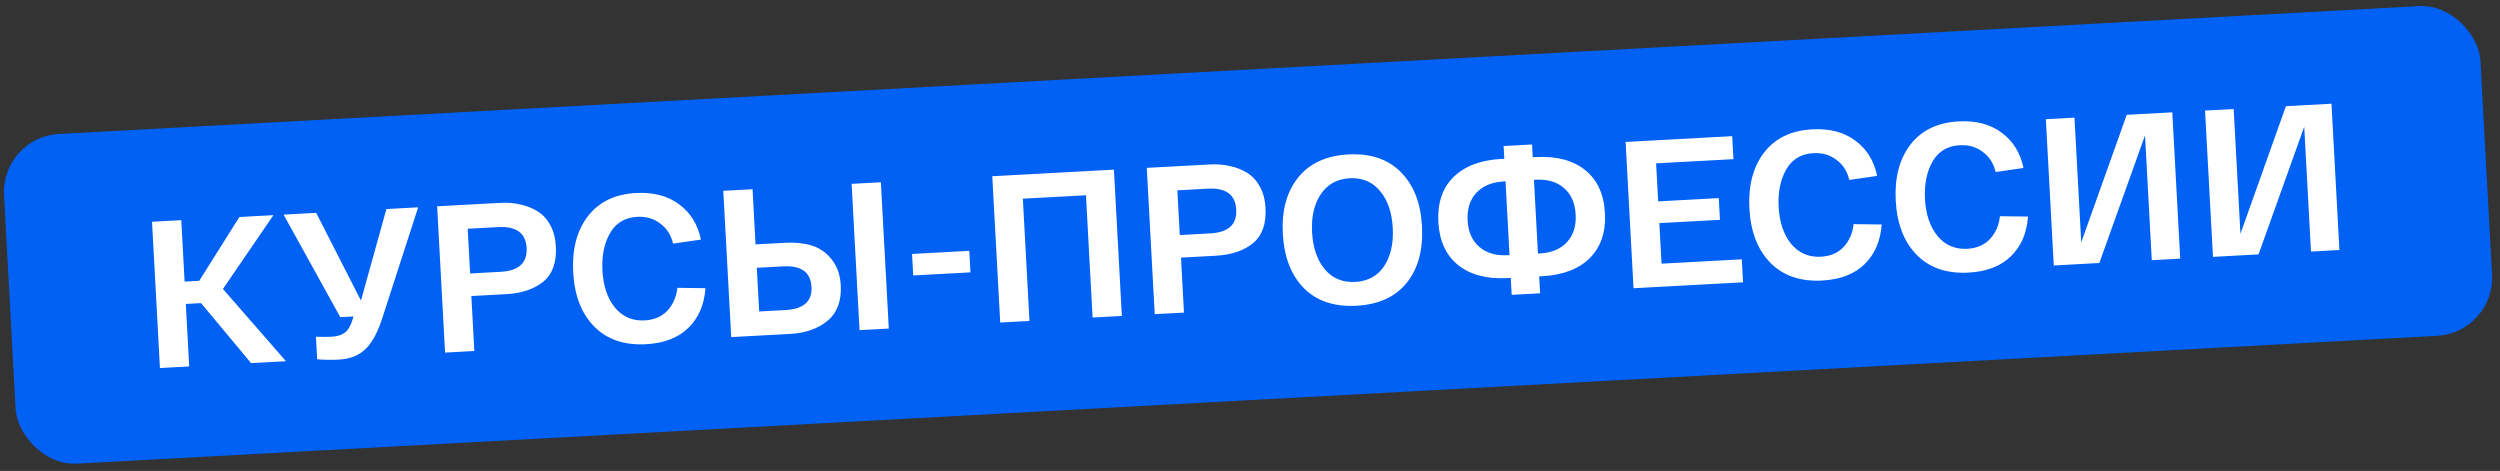
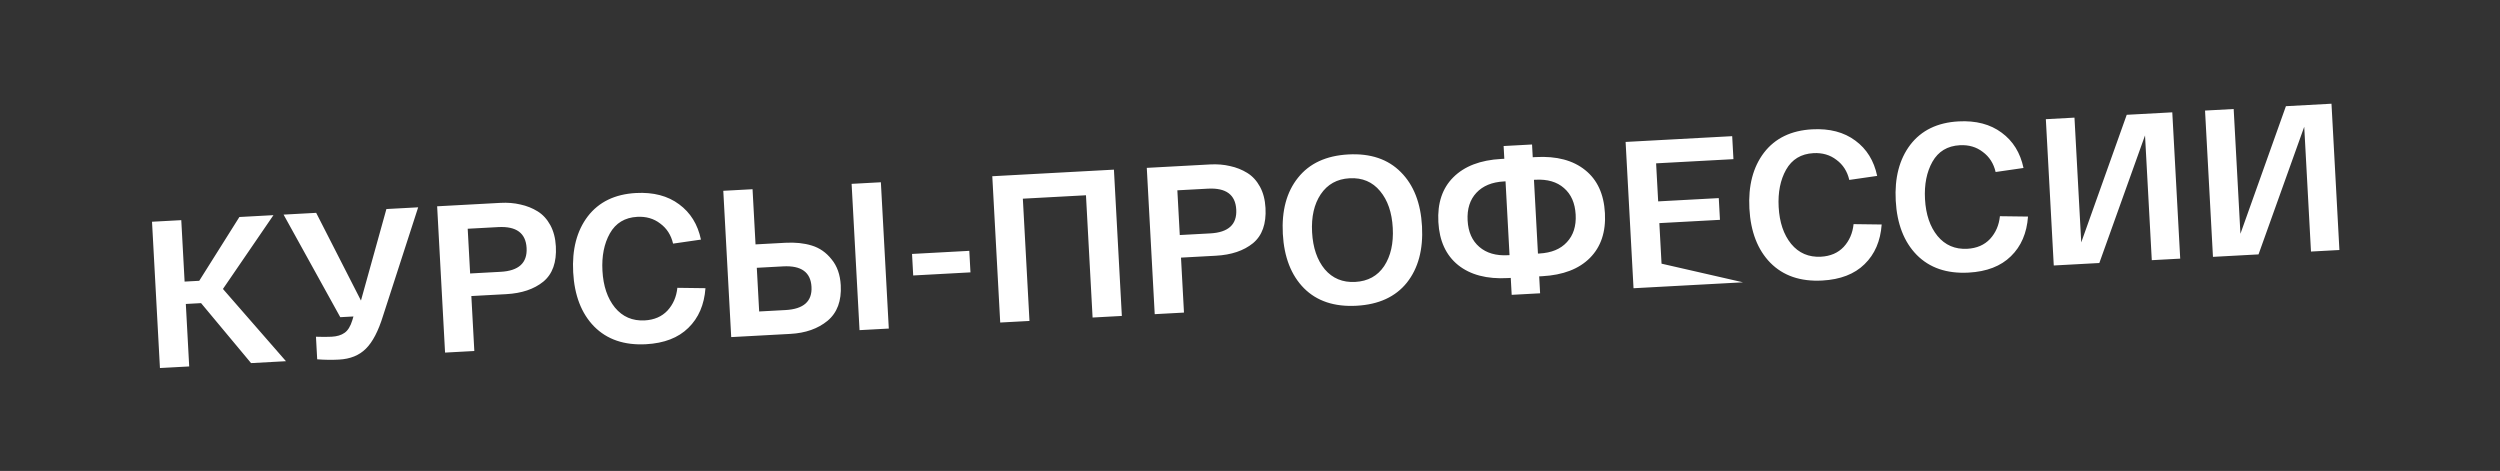
<svg xmlns="http://www.w3.org/2000/svg" width="430" height="81" viewBox="0 0 430 81" fill="none">
  <rect x="0" y="0" width="430" height="81" fill="#333333" stroke="none" />
-   <rect x="0.154" y="23.581" width="426.57" height="56.788" rx="10" transform="rotate(-3.1 0.154 23.581)" fill="#0061F4" />
-   <path d="M49.186 62.127L43.183 62.453L34.585 52.138L31.961 52.281L32.543 63.029L27.51 63.301L26.147 38.138L31.18 37.866L31.752 48.434L34.269 48.298L41.173 37.325L47.033 37.007L38.346 49.7L49.186 62.127ZM66.461 35.955L71.925 35.659L65.902 54.264C65.085 56.928 64.094 58.833 62.93 59.977C61.791 61.12 60.25 61.745 58.309 61.85C57.087 61.916 55.836 61.9 54.557 61.801L54.346 57.918C55.406 57.957 56.307 57.956 57.05 57.916C57.961 57.867 58.694 57.647 59.25 57.256C59.83 56.864 60.283 56.131 60.609 55.056L60.791 54.433L58.527 54.555L48.775 36.913L54.382 36.609L62.085 51.695L66.461 35.955ZM76.551 60.646L75.189 35.483L86.081 34.893C87.303 34.827 88.45 34.921 89.521 35.175C90.591 35.406 91.574 35.797 92.469 36.349C93.364 36.902 94.092 37.692 94.652 38.719C95.213 39.746 95.531 40.967 95.608 42.381C95.756 45.113 95.036 47.135 93.448 48.446C91.86 49.734 89.735 50.45 87.075 50.594L81.072 50.919L81.584 60.373L76.551 60.646ZM80.862 47.037L86.11 46.752C89.226 46.584 90.714 45.217 90.575 42.653C90.436 40.089 88.809 38.891 85.694 39.06L80.445 39.344L80.862 47.037ZM98.587 46.834C98.374 42.904 99.21 39.698 101.095 37.216C103.003 34.734 105.767 33.394 109.385 33.198C112.381 33.036 114.856 33.683 116.809 35.14C118.762 36.572 120.013 38.596 120.563 41.21L115.769 41.902C115.425 40.43 114.69 39.28 113.564 38.452C112.46 37.598 111.141 37.213 109.607 37.296C107.474 37.412 105.904 38.362 104.895 40.147C103.908 41.907 103.483 44.045 103.62 46.562C103.762 49.198 104.478 51.31 105.765 52.899C107.077 54.486 108.787 55.223 110.896 55.109C112.526 55.02 113.829 54.457 114.807 53.419C115.783 52.356 116.349 51.052 116.506 49.505L121.34 49.568C121.134 52.415 120.151 54.691 118.393 56.397C116.659 58.101 114.234 59.038 111.118 59.207C107.38 59.409 104.404 58.392 102.192 56.157C100.004 53.92 98.802 50.812 98.587 46.834ZM135.093 41.757C136.794 41.665 138.305 41.823 139.625 42.232C140.969 42.64 142.106 43.432 143.035 44.608C143.986 45.758 144.511 47.243 144.61 49.065C144.755 51.749 144 53.785 142.345 55.172C140.688 56.536 138.554 57.288 135.942 57.43L125.768 57.981L124.406 32.818L129.438 32.545L129.952 42.035L135.093 41.757ZM146.477 31.622L151.51 31.35L152.873 56.513L147.84 56.785L146.477 31.622ZM135.107 53.329C138.222 53.16 139.712 51.83 139.577 49.337C139.441 46.821 137.815 45.647 134.7 45.816L130.17 46.061L130.577 53.574L135.107 53.329ZM156.87 43.678L166.72 43.145L166.92 46.847L157.071 47.381L156.87 43.678ZM191.595 29.179L192.958 54.342L187.925 54.615L186.787 33.586L175.93 34.173L177.069 55.203L172.037 55.475L170.674 30.312L191.595 29.179ZM198.611 54.036L197.248 28.873L208.14 28.283C209.363 28.217 210.509 28.311 211.581 28.566C212.651 28.796 213.633 29.188 214.528 29.74C215.424 30.292 216.151 31.082 216.712 32.109C217.272 33.137 217.591 34.357 217.667 35.771C217.815 38.503 217.095 40.525 215.508 41.837C213.919 43.124 211.795 43.84 209.135 43.984L203.132 44.31L203.644 53.764L198.611 54.036ZM202.921 40.427L208.17 40.143C211.285 39.974 212.773 38.608 212.635 36.044C212.496 33.479 210.869 32.282 207.753 32.45L202.505 32.734L202.921 40.427ZM224.29 49.581C222.078 47.346 220.863 44.227 220.646 40.225C220.43 36.222 221.301 33.003 223.26 30.565C225.218 28.104 228.102 26.77 231.912 26.563C235.723 26.357 238.734 27.372 240.946 29.607C243.157 31.819 244.371 34.926 244.587 38.928C244.804 42.93 243.933 46.162 241.976 48.624C240.017 51.061 237.132 52.383 233.321 52.589C229.511 52.796 226.5 51.793 224.29 49.581ZM227.164 33.418C226.03 35.114 225.535 37.292 225.679 39.952C225.823 42.612 226.551 44.736 227.863 46.323C229.197 47.885 230.943 48.608 233.1 48.491C235.28 48.373 236.938 47.466 238.072 45.77C239.204 44.051 239.699 41.861 239.555 39.201C239.411 36.541 238.683 34.429 237.373 32.865C236.061 31.278 234.315 30.543 232.134 30.661C229.977 30.778 228.321 31.697 227.164 33.418ZM264.17 27.016C267.74 26.823 270.569 27.571 272.655 29.26C274.74 30.926 275.871 33.389 276.048 36.648C276.223 39.883 275.365 42.453 273.473 44.358C271.581 46.263 268.85 47.312 265.279 47.506L264.74 47.535L264.898 50.447L260.009 50.712L259.851 47.8L259.312 47.829C255.741 48.022 252.9 47.275 250.79 45.587C248.704 43.897 247.573 41.434 247.398 38.199C247.221 34.94 248.079 32.37 249.973 30.489C251.888 28.582 254.632 27.532 258.202 27.339L258.741 27.31L258.623 25.117L263.512 24.852L263.63 27.045L264.17 27.016ZM259.351 43.897L259.639 43.882L258.952 31.192L258.664 31.208C256.627 31.318 255.052 31.968 253.939 33.158C252.825 34.348 252.323 35.938 252.43 37.927C252.537 39.892 253.208 41.406 254.443 42.468C255.678 43.531 257.314 44.007 259.351 43.897ZM264.779 43.603C266.84 43.492 268.415 42.842 269.505 41.653C270.618 40.463 271.121 38.885 271.015 36.92C270.907 34.931 270.236 33.405 269.001 32.343C267.789 31.278 266.153 30.802 264.092 30.914L263.841 30.927L264.528 43.617L264.779 43.603ZM280.967 49.577L279.604 24.413L297.937 23.421L298.151 27.375L284.851 28.095L285.205 34.638L295.63 34.073L295.832 37.812L285.408 38.376L285.785 45.35L299.589 44.602L299.803 48.557L280.967 49.577ZM300.896 35.879C300.683 31.949 301.519 28.743 303.404 26.261C305.312 23.779 308.076 22.439 311.694 22.243C314.69 22.081 317.165 22.728 319.118 24.185C321.071 25.617 322.322 27.64 322.872 30.255L318.078 30.947C317.734 29.475 316.999 28.325 315.873 27.497C314.769 26.643 313.45 26.258 311.916 26.341C309.784 26.457 308.213 27.407 307.204 29.192C306.217 30.952 305.792 33.09 305.929 35.606C306.071 38.243 306.787 40.355 308.074 41.944C309.386 43.531 311.096 44.268 313.205 44.154C314.835 44.065 316.138 43.502 317.116 42.464C318.092 41.401 318.658 40.097 318.815 38.55L323.649 38.613C323.443 41.46 322.46 43.737 320.702 45.442C318.968 47.146 316.543 48.083 313.427 48.252C309.689 48.454 306.713 47.437 304.501 45.202C302.313 42.965 301.111 39.857 300.896 35.879ZM326.066 34.516C325.853 30.586 326.689 27.38 328.574 24.898C330.482 22.416 333.246 21.076 336.865 20.88C339.86 20.718 342.335 21.365 344.288 22.822C346.241 24.254 347.492 26.277 348.042 28.892L343.249 29.584C342.905 28.112 342.169 26.962 341.043 26.134C339.939 25.28 338.62 24.895 337.087 24.978C334.954 25.094 333.383 26.044 332.374 27.829C331.388 29.589 330.963 31.727 331.099 34.244C331.242 36.88 331.957 38.992 333.245 40.581C334.556 42.168 336.267 42.905 338.376 42.791C340.005 42.702 341.309 42.139 342.286 41.101C343.262 40.038 343.828 38.734 343.985 37.187L348.819 37.25C348.613 40.097 347.631 42.374 345.872 44.079C344.138 45.783 341.713 46.72 338.597 46.889C334.859 47.091 331.884 46.075 329.672 43.839C327.483 41.602 326.282 38.494 326.066 34.516ZM365.797 19.746L373.633 19.322L374.996 44.485L370.107 44.75L368.945 23.289L361.084 45.238L353.248 45.663L351.885 20.5L356.81 20.233L357.972 41.693L365.797 19.746ZM393.178 18.264L401.015 17.839L402.378 43.002L397.489 43.267L396.327 21.806L388.466 43.756L380.629 44.18L379.267 19.017L384.192 18.75L385.354 40.211L393.178 18.264Z" fill="white" />
+   <path d="M49.186 62.127L43.183 62.453L34.585 52.138L31.961 52.281L32.543 63.029L27.51 63.301L26.147 38.138L31.18 37.866L31.752 48.434L34.269 48.298L41.173 37.325L47.033 37.007L38.346 49.7L49.186 62.127ZM66.461 35.955L71.925 35.659L65.902 54.264C65.085 56.928 64.094 58.833 62.93 59.977C61.791 61.12 60.25 61.745 58.309 61.85C57.087 61.916 55.836 61.9 54.557 61.801L54.346 57.918C55.406 57.957 56.307 57.956 57.05 57.916C57.961 57.867 58.694 57.647 59.25 57.256C59.83 56.864 60.283 56.131 60.609 55.056L60.791 54.433L58.527 54.555L48.775 36.913L54.382 36.609L62.085 51.695L66.461 35.955ZM76.551 60.646L75.189 35.483L86.081 34.893C87.303 34.827 88.45 34.921 89.521 35.175C90.591 35.406 91.574 35.797 92.469 36.349C93.364 36.902 94.092 37.692 94.652 38.719C95.213 39.746 95.531 40.967 95.608 42.381C95.756 45.113 95.036 47.135 93.448 48.446C91.86 49.734 89.735 50.45 87.075 50.594L81.072 50.919L81.584 60.373L76.551 60.646ZM80.862 47.037L86.11 46.752C89.226 46.584 90.714 45.217 90.575 42.653C90.436 40.089 88.809 38.891 85.694 39.06L80.445 39.344L80.862 47.037ZM98.587 46.834C98.374 42.904 99.21 39.698 101.095 37.216C103.003 34.734 105.767 33.394 109.385 33.198C112.381 33.036 114.856 33.683 116.809 35.14C118.762 36.572 120.013 38.596 120.563 41.21L115.769 41.902C115.425 40.43 114.69 39.28 113.564 38.452C112.46 37.598 111.141 37.213 109.607 37.296C107.474 37.412 105.904 38.362 104.895 40.147C103.908 41.907 103.483 44.045 103.62 46.562C103.762 49.198 104.478 51.31 105.765 52.899C107.077 54.486 108.787 55.223 110.896 55.109C112.526 55.02 113.829 54.457 114.807 53.419C115.783 52.356 116.349 51.052 116.506 49.505L121.34 49.568C121.134 52.415 120.151 54.691 118.393 56.397C116.659 58.101 114.234 59.038 111.118 59.207C107.38 59.409 104.404 58.392 102.192 56.157C100.004 53.92 98.802 50.812 98.587 46.834ZM135.093 41.757C136.794 41.665 138.305 41.823 139.625 42.232C140.969 42.64 142.106 43.432 143.035 44.608C143.986 45.758 144.511 47.243 144.61 49.065C144.755 51.749 144 53.785 142.345 55.172C140.688 56.536 138.554 57.288 135.942 57.43L125.768 57.981L124.406 32.818L129.438 32.545L129.952 42.035L135.093 41.757ZM146.477 31.622L151.51 31.35L152.873 56.513L147.84 56.785L146.477 31.622ZM135.107 53.329C138.222 53.16 139.712 51.83 139.577 49.337C139.441 46.821 137.815 45.647 134.7 45.816L130.17 46.061L130.577 53.574L135.107 53.329ZM156.87 43.678L166.72 43.145L166.92 46.847L157.071 47.381L156.87 43.678ZM191.595 29.179L192.958 54.342L187.925 54.615L186.787 33.586L175.93 34.173L177.069 55.203L172.037 55.475L170.674 30.312L191.595 29.179ZM198.611 54.036L197.248 28.873L208.14 28.283C209.363 28.217 210.509 28.311 211.581 28.566C212.651 28.796 213.633 29.188 214.528 29.74C215.424 30.292 216.151 31.082 216.712 32.109C217.272 33.137 217.591 34.357 217.667 35.771C217.815 38.503 217.095 40.525 215.508 41.837C213.919 43.124 211.795 43.84 209.135 43.984L203.132 44.31L203.644 53.764L198.611 54.036ZM202.921 40.427L208.17 40.143C211.285 39.974 212.773 38.608 212.635 36.044C212.496 33.479 210.869 32.282 207.753 32.45L202.505 32.734L202.921 40.427ZM224.29 49.581C222.078 47.346 220.863 44.227 220.646 40.225C220.43 36.222 221.301 33.003 223.26 30.565C225.218 28.104 228.102 26.77 231.912 26.563C235.723 26.357 238.734 27.372 240.946 29.607C243.157 31.819 244.371 34.926 244.587 38.928C244.804 42.93 243.933 46.162 241.976 48.624C240.017 51.061 237.132 52.383 233.321 52.589C229.511 52.796 226.5 51.793 224.29 49.581ZM227.164 33.418C226.03 35.114 225.535 37.292 225.679 39.952C225.823 42.612 226.551 44.736 227.863 46.323C229.197 47.885 230.943 48.608 233.1 48.491C235.28 48.373 236.938 47.466 238.072 45.77C239.204 44.051 239.699 41.861 239.555 39.201C239.411 36.541 238.683 34.429 237.373 32.865C236.061 31.278 234.315 30.543 232.134 30.661C229.977 30.778 228.321 31.697 227.164 33.418ZM264.17 27.016C267.74 26.823 270.569 27.571 272.655 29.26C274.74 30.926 275.871 33.389 276.048 36.648C276.223 39.883 275.365 42.453 273.473 44.358C271.581 46.263 268.85 47.312 265.279 47.506L264.74 47.535L264.898 50.447L260.009 50.712L259.851 47.8L259.312 47.829C255.741 48.022 252.9 47.275 250.79 45.587C248.704 43.897 247.573 41.434 247.398 38.199C247.221 34.94 248.079 32.37 249.973 30.489C251.888 28.582 254.632 27.532 258.202 27.339L258.741 27.31L258.623 25.117L263.512 24.852L263.63 27.045L264.17 27.016ZM259.351 43.897L259.639 43.882L258.952 31.192L258.664 31.208C256.627 31.318 255.052 31.968 253.939 33.158C252.825 34.348 252.323 35.938 252.43 37.927C252.537 39.892 253.208 41.406 254.443 42.468C255.678 43.531 257.314 44.007 259.351 43.897ZM264.779 43.603C266.84 43.492 268.415 42.842 269.505 41.653C270.618 40.463 271.121 38.885 271.015 36.92C270.907 34.931 270.236 33.405 269.001 32.343C267.789 31.278 266.153 30.802 264.092 30.914L263.841 30.927L264.528 43.617L264.779 43.603ZM280.967 49.577L279.604 24.413L297.937 23.421L298.151 27.375L284.851 28.095L285.205 34.638L295.63 34.073L295.832 37.812L285.408 38.376L285.785 45.35L299.803 48.557L280.967 49.577ZM300.896 35.879C300.683 31.949 301.519 28.743 303.404 26.261C305.312 23.779 308.076 22.439 311.694 22.243C314.69 22.081 317.165 22.728 319.118 24.185C321.071 25.617 322.322 27.64 322.872 30.255L318.078 30.947C317.734 29.475 316.999 28.325 315.873 27.497C314.769 26.643 313.45 26.258 311.916 26.341C309.784 26.457 308.213 27.407 307.204 29.192C306.217 30.952 305.792 33.09 305.929 35.606C306.071 38.243 306.787 40.355 308.074 41.944C309.386 43.531 311.096 44.268 313.205 44.154C314.835 44.065 316.138 43.502 317.116 42.464C318.092 41.401 318.658 40.097 318.815 38.55L323.649 38.613C323.443 41.46 322.46 43.737 320.702 45.442C318.968 47.146 316.543 48.083 313.427 48.252C309.689 48.454 306.713 47.437 304.501 45.202C302.313 42.965 301.111 39.857 300.896 35.879ZM326.066 34.516C325.853 30.586 326.689 27.38 328.574 24.898C330.482 22.416 333.246 21.076 336.865 20.88C339.86 20.718 342.335 21.365 344.288 22.822C346.241 24.254 347.492 26.277 348.042 28.892L343.249 29.584C342.905 28.112 342.169 26.962 341.043 26.134C339.939 25.28 338.62 24.895 337.087 24.978C334.954 25.094 333.383 26.044 332.374 27.829C331.388 29.589 330.963 31.727 331.099 34.244C331.242 36.88 331.957 38.992 333.245 40.581C334.556 42.168 336.267 42.905 338.376 42.791C340.005 42.702 341.309 42.139 342.286 41.101C343.262 40.038 343.828 38.734 343.985 37.187L348.819 37.25C348.613 40.097 347.631 42.374 345.872 44.079C344.138 45.783 341.713 46.72 338.597 46.889C334.859 47.091 331.884 46.075 329.672 43.839C327.483 41.602 326.282 38.494 326.066 34.516ZM365.797 19.746L373.633 19.322L374.996 44.485L370.107 44.75L368.945 23.289L361.084 45.238L353.248 45.663L351.885 20.5L356.81 20.233L357.972 41.693L365.797 19.746ZM393.178 18.264L401.015 17.839L402.378 43.002L397.489 43.267L396.327 21.806L388.466 43.756L380.629 44.18L379.267 19.017L384.192 18.75L385.354 40.211L393.178 18.264Z" fill="white" />
</svg>